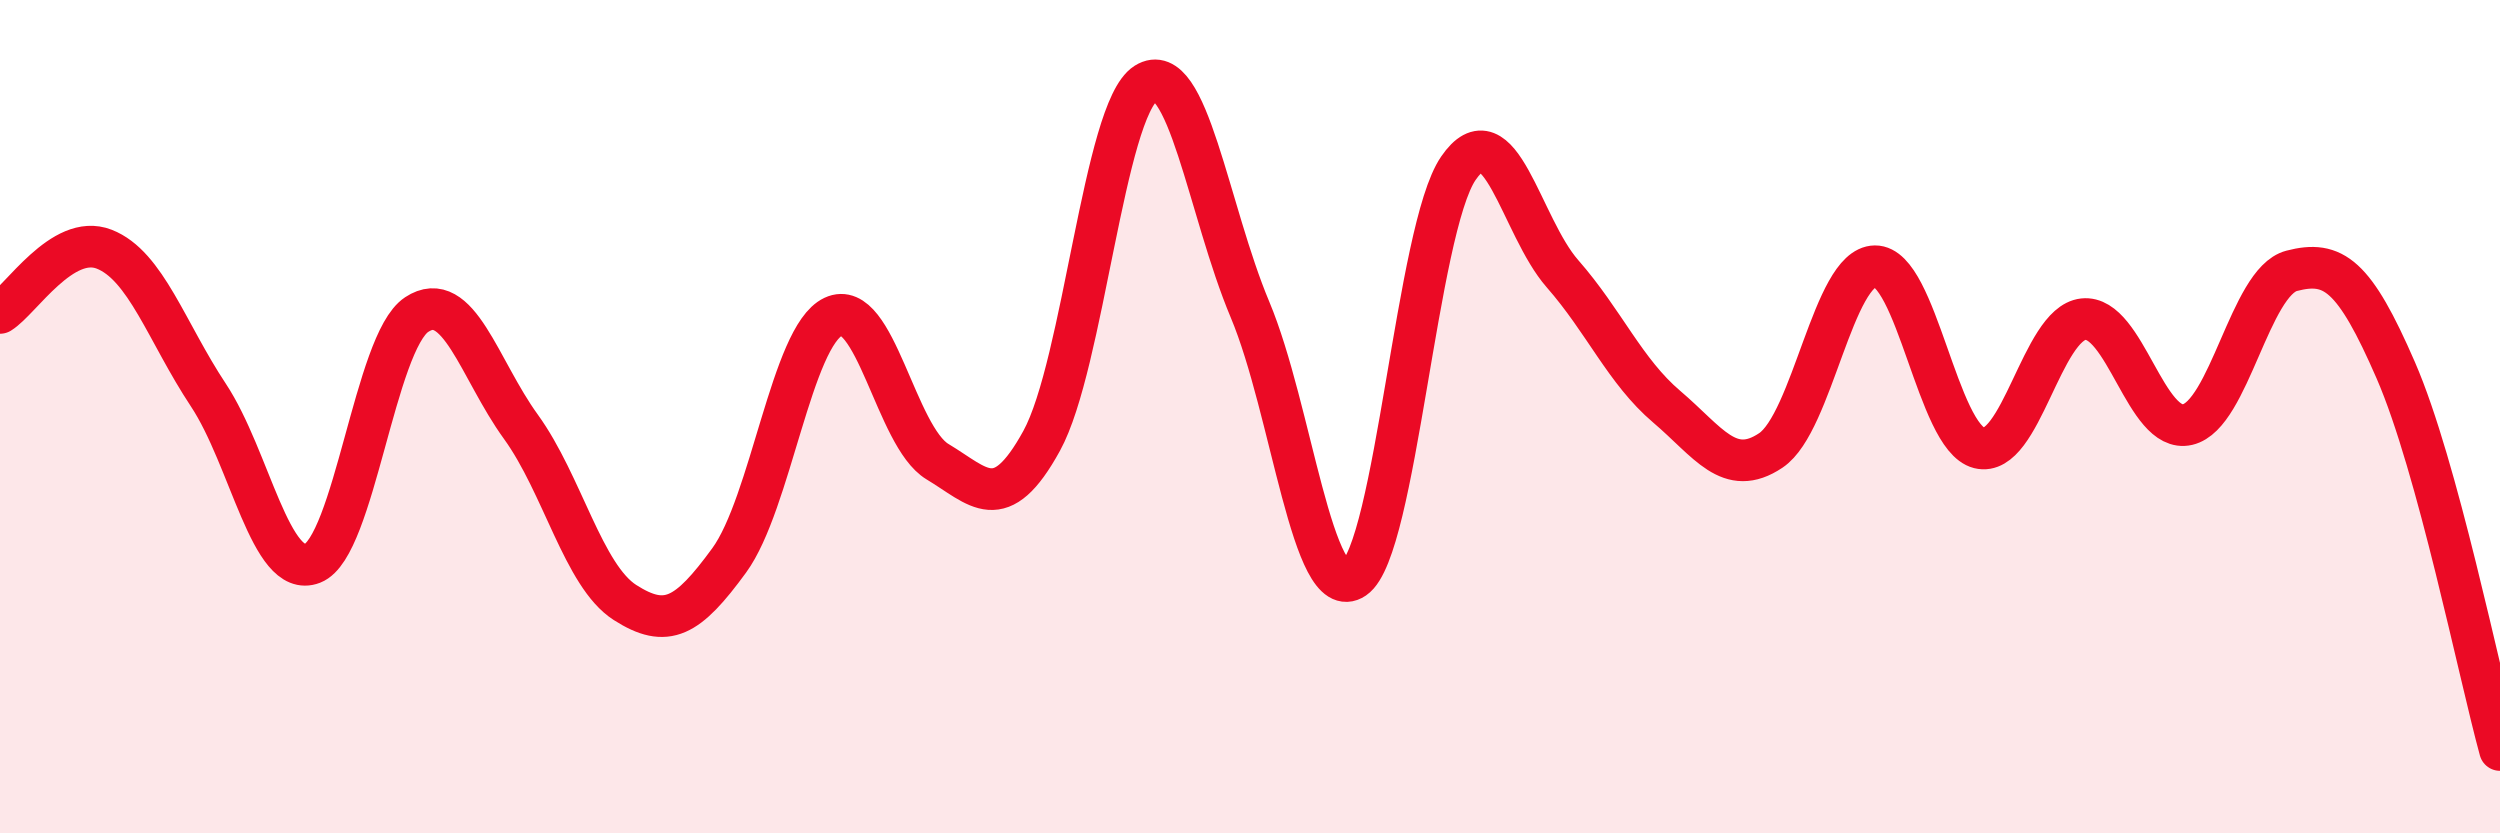
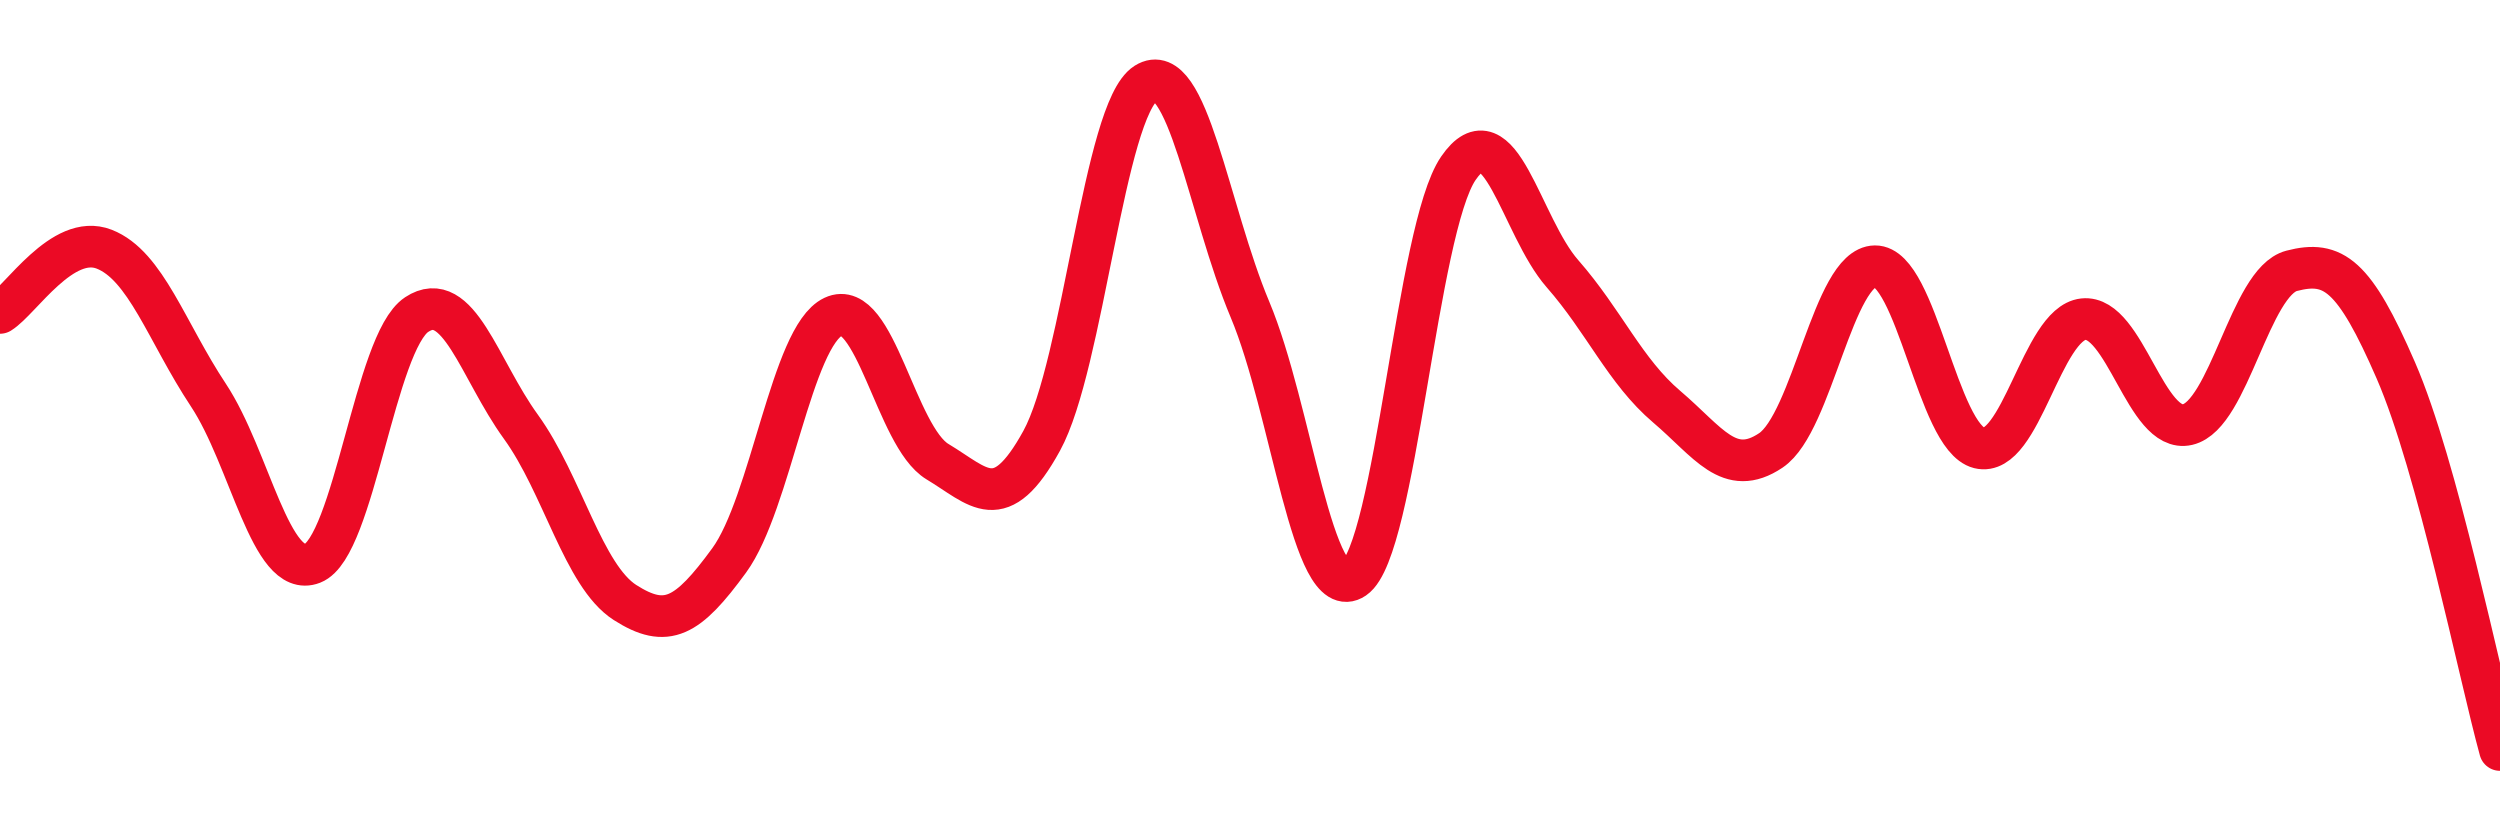
<svg xmlns="http://www.w3.org/2000/svg" width="60" height="20" viewBox="0 0 60 20">
-   <path d="M 0,7.51 C 0.5,7.2 1.5,5.59 2.5,5.98 C 3.5,6.37 4,7.97 5,9.48 C 6,10.99 6.5,13.91 7.5,13.52 C 8.5,13.13 9,8.21 10,7.55 C 11,6.89 11.5,8.86 12.5,10.24 C 13.5,11.62 14,13.82 15,14.46 C 16,15.1 16.5,14.82 17.5,13.45 C 18.5,12.08 19,8.07 20,7.6 C 21,7.13 21.5,10.48 22.5,11.08 C 23.5,11.68 24,12.4 25,10.58 C 26,8.76 26.5,2.63 27.5,2 C 28.5,1.37 29,5.05 30,7.43 C 31,9.81 31.5,14.56 32.5,13.88 C 33.5,13.2 34,5.5 35,4.04 C 36,2.58 36.5,5.43 37.5,6.57 C 38.5,7.71 39,8.91 40,9.76 C 41,10.61 41.5,11.48 42.5,10.81 C 43.5,10.14 44,6.4 45,6.39 C 46,6.38 46.5,10.5 47.5,10.75 C 48.5,11 49,7.77 50,7.66 C 51,7.55 51.5,10.42 52.5,10.19 C 53.5,9.96 54,6.76 55,6.5 C 56,6.24 56.5,6.59 57.5,8.89 C 58.5,11.19 59.5,16.18 60,18L60 20L0 20Z" fill="#EB0A25" opacity="0.1" stroke-linecap="round" stroke-linejoin="round" />
  <path d="M 0,7.51 C 0.5,7.2 1.5,5.59 2.5,5.98 C 3.5,6.37 4,7.97 5,9.48 C 6,10.99 6.5,13.91 7.5,13.52 C 8.5,13.13 9,8.21 10,7.55 C 11,6.89 11.5,8.86 12.5,10.24 C 13.5,11.62 14,13.82 15,14.46 C 16,15.1 16.5,14.82 17.5,13.45 C 18.5,12.08 19,8.07 20,7.6 C 21,7.13 21.5,10.48 22.5,11.08 C 23.5,11.68 24,12.4 25,10.58 C 26,8.76 26.5,2.63 27.5,2 C 28.5,1.37 29,5.05 30,7.43 C 31,9.81 31.5,14.56 32.5,13.88 C 33.5,13.2 34,5.5 35,4.04 C 36,2.58 36.5,5.43 37.5,6.57 C 38.5,7.71 39,8.91 40,9.76 C 41,10.61 41.5,11.48 42.5,10.81 C 43.5,10.14 44,6.4 45,6.39 C 46,6.38 46.5,10.5 47.5,10.75 C 48.5,11 49,7.77 50,7.66 C 51,7.55 51.5,10.42 52.5,10.19 C 53.5,9.96 54,6.76 55,6.5 C 56,6.24 56.5,6.59 57.5,8.89 C 58.5,11.19 59.5,16.18 60,18" stroke="#EB0A25" stroke-width="1" fill="none" stroke-linecap="round" stroke-linejoin="round" />
</svg>